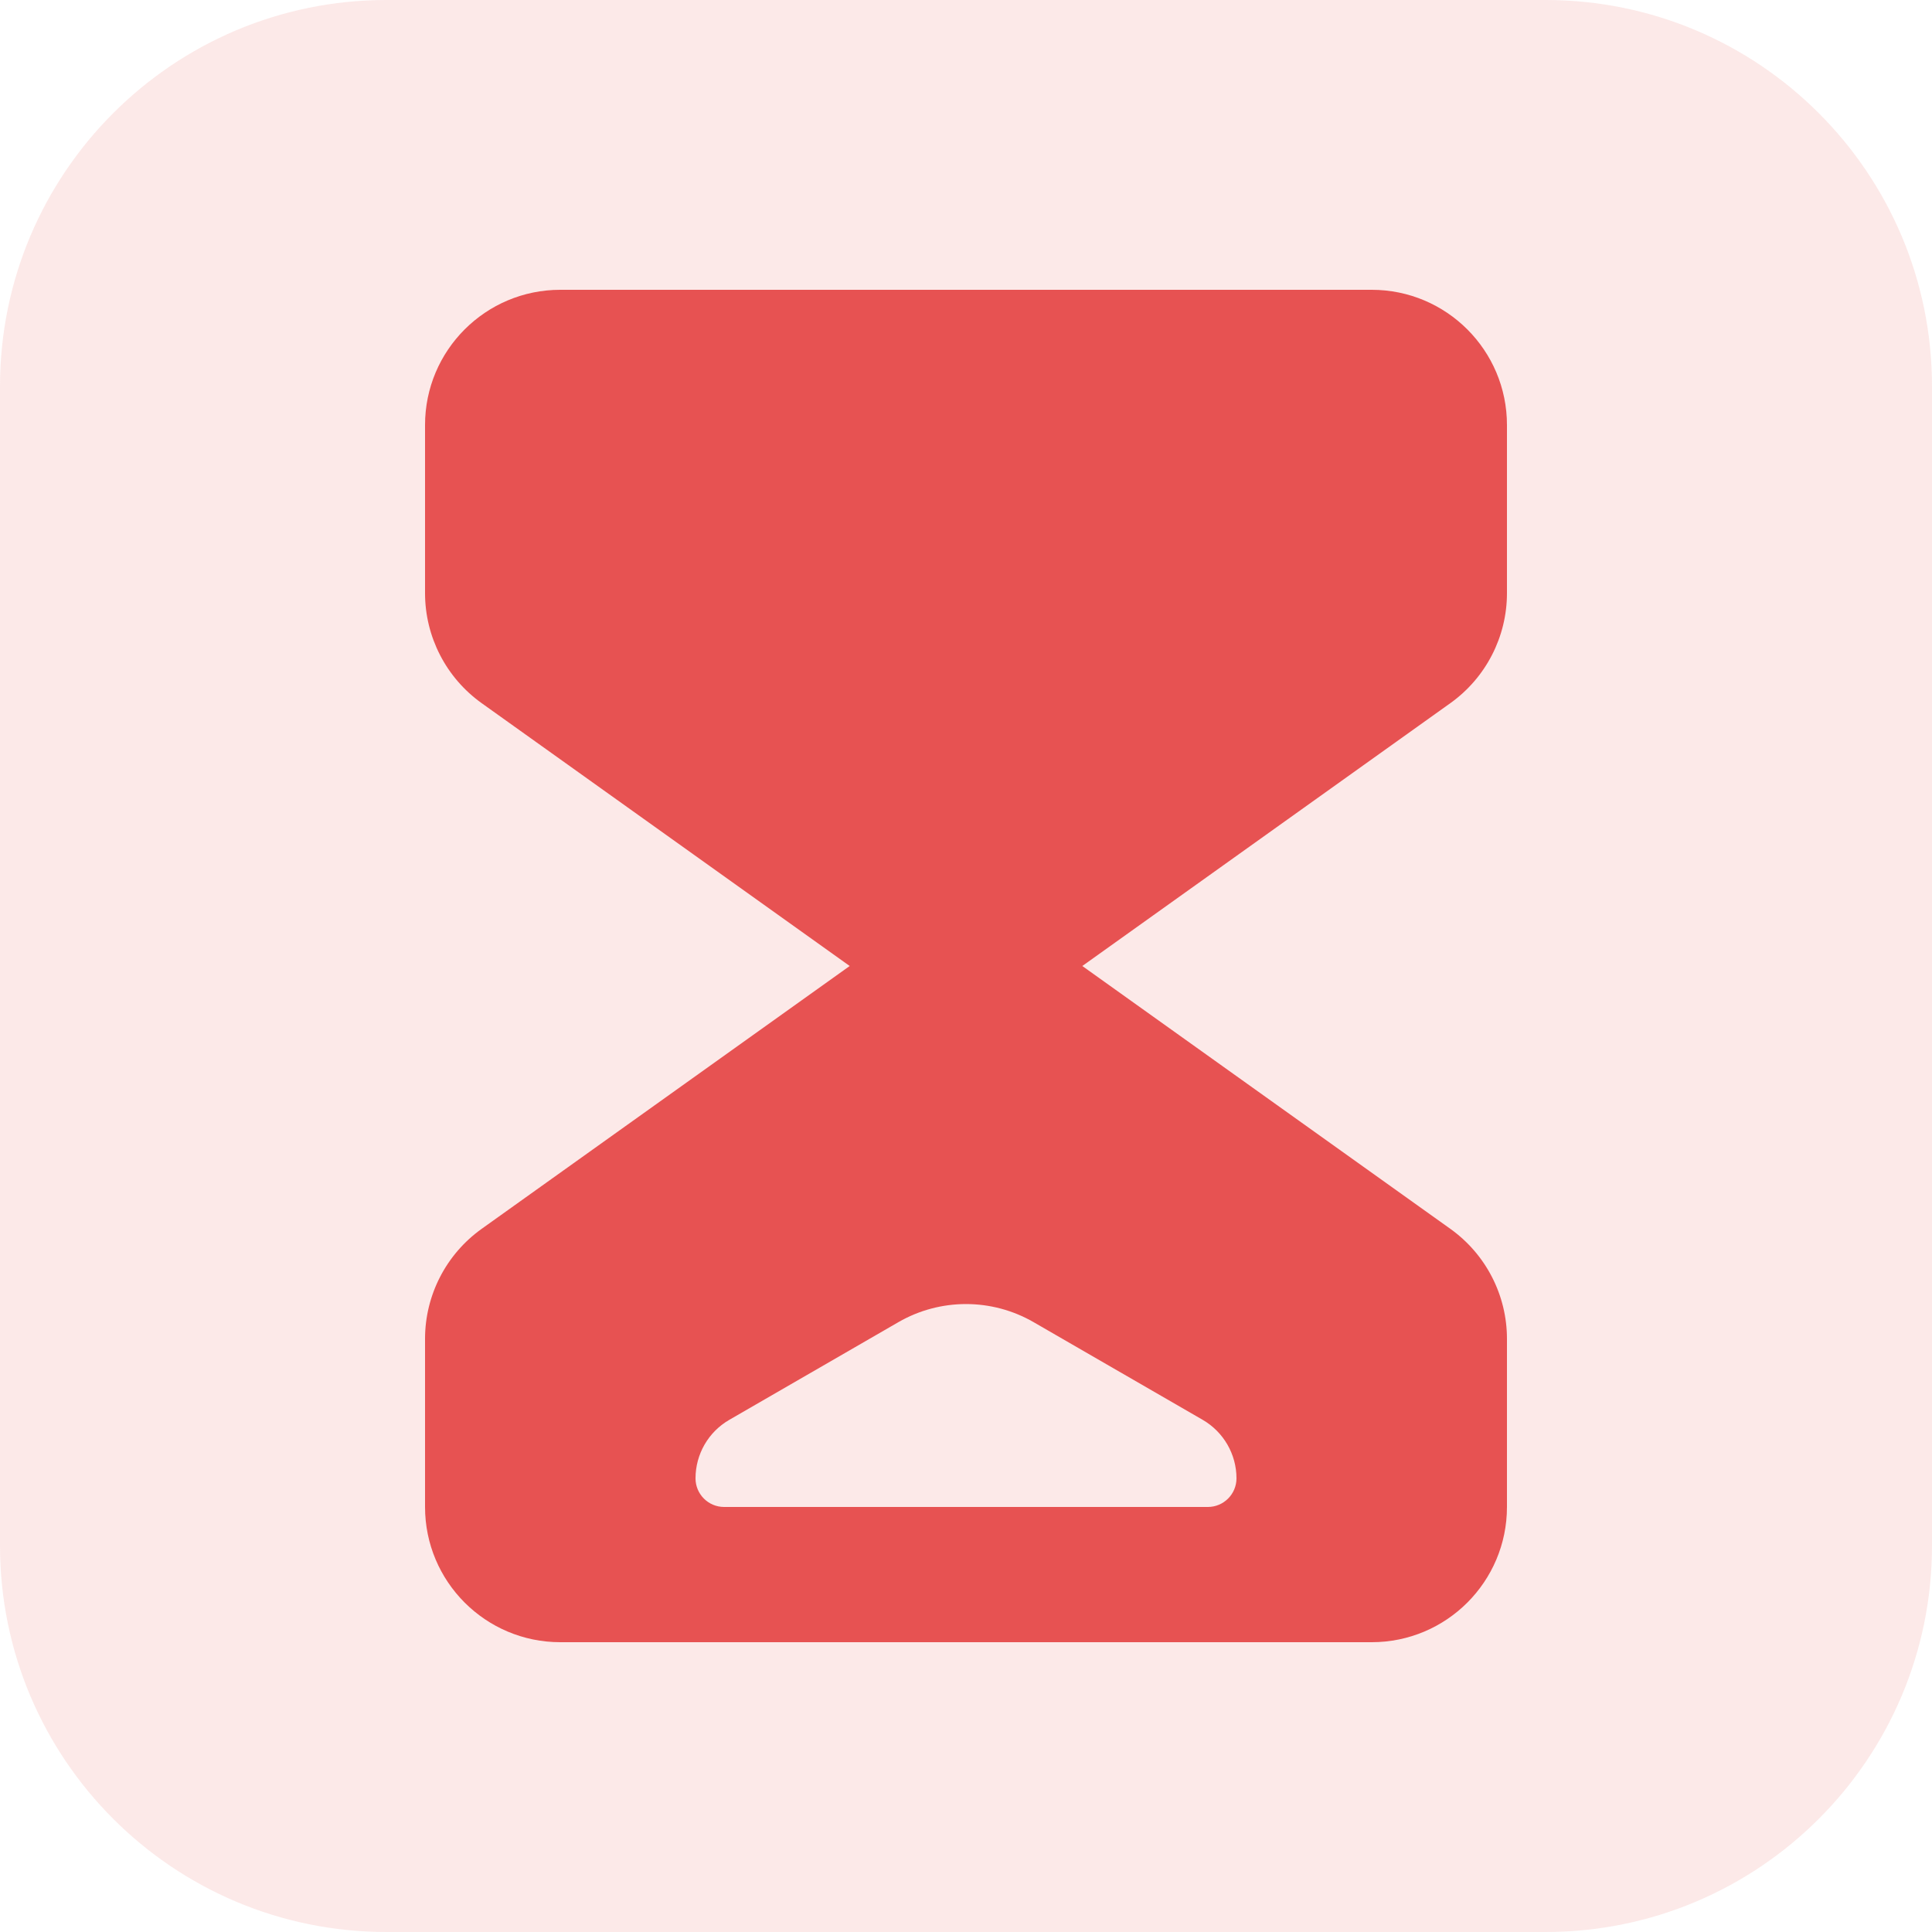
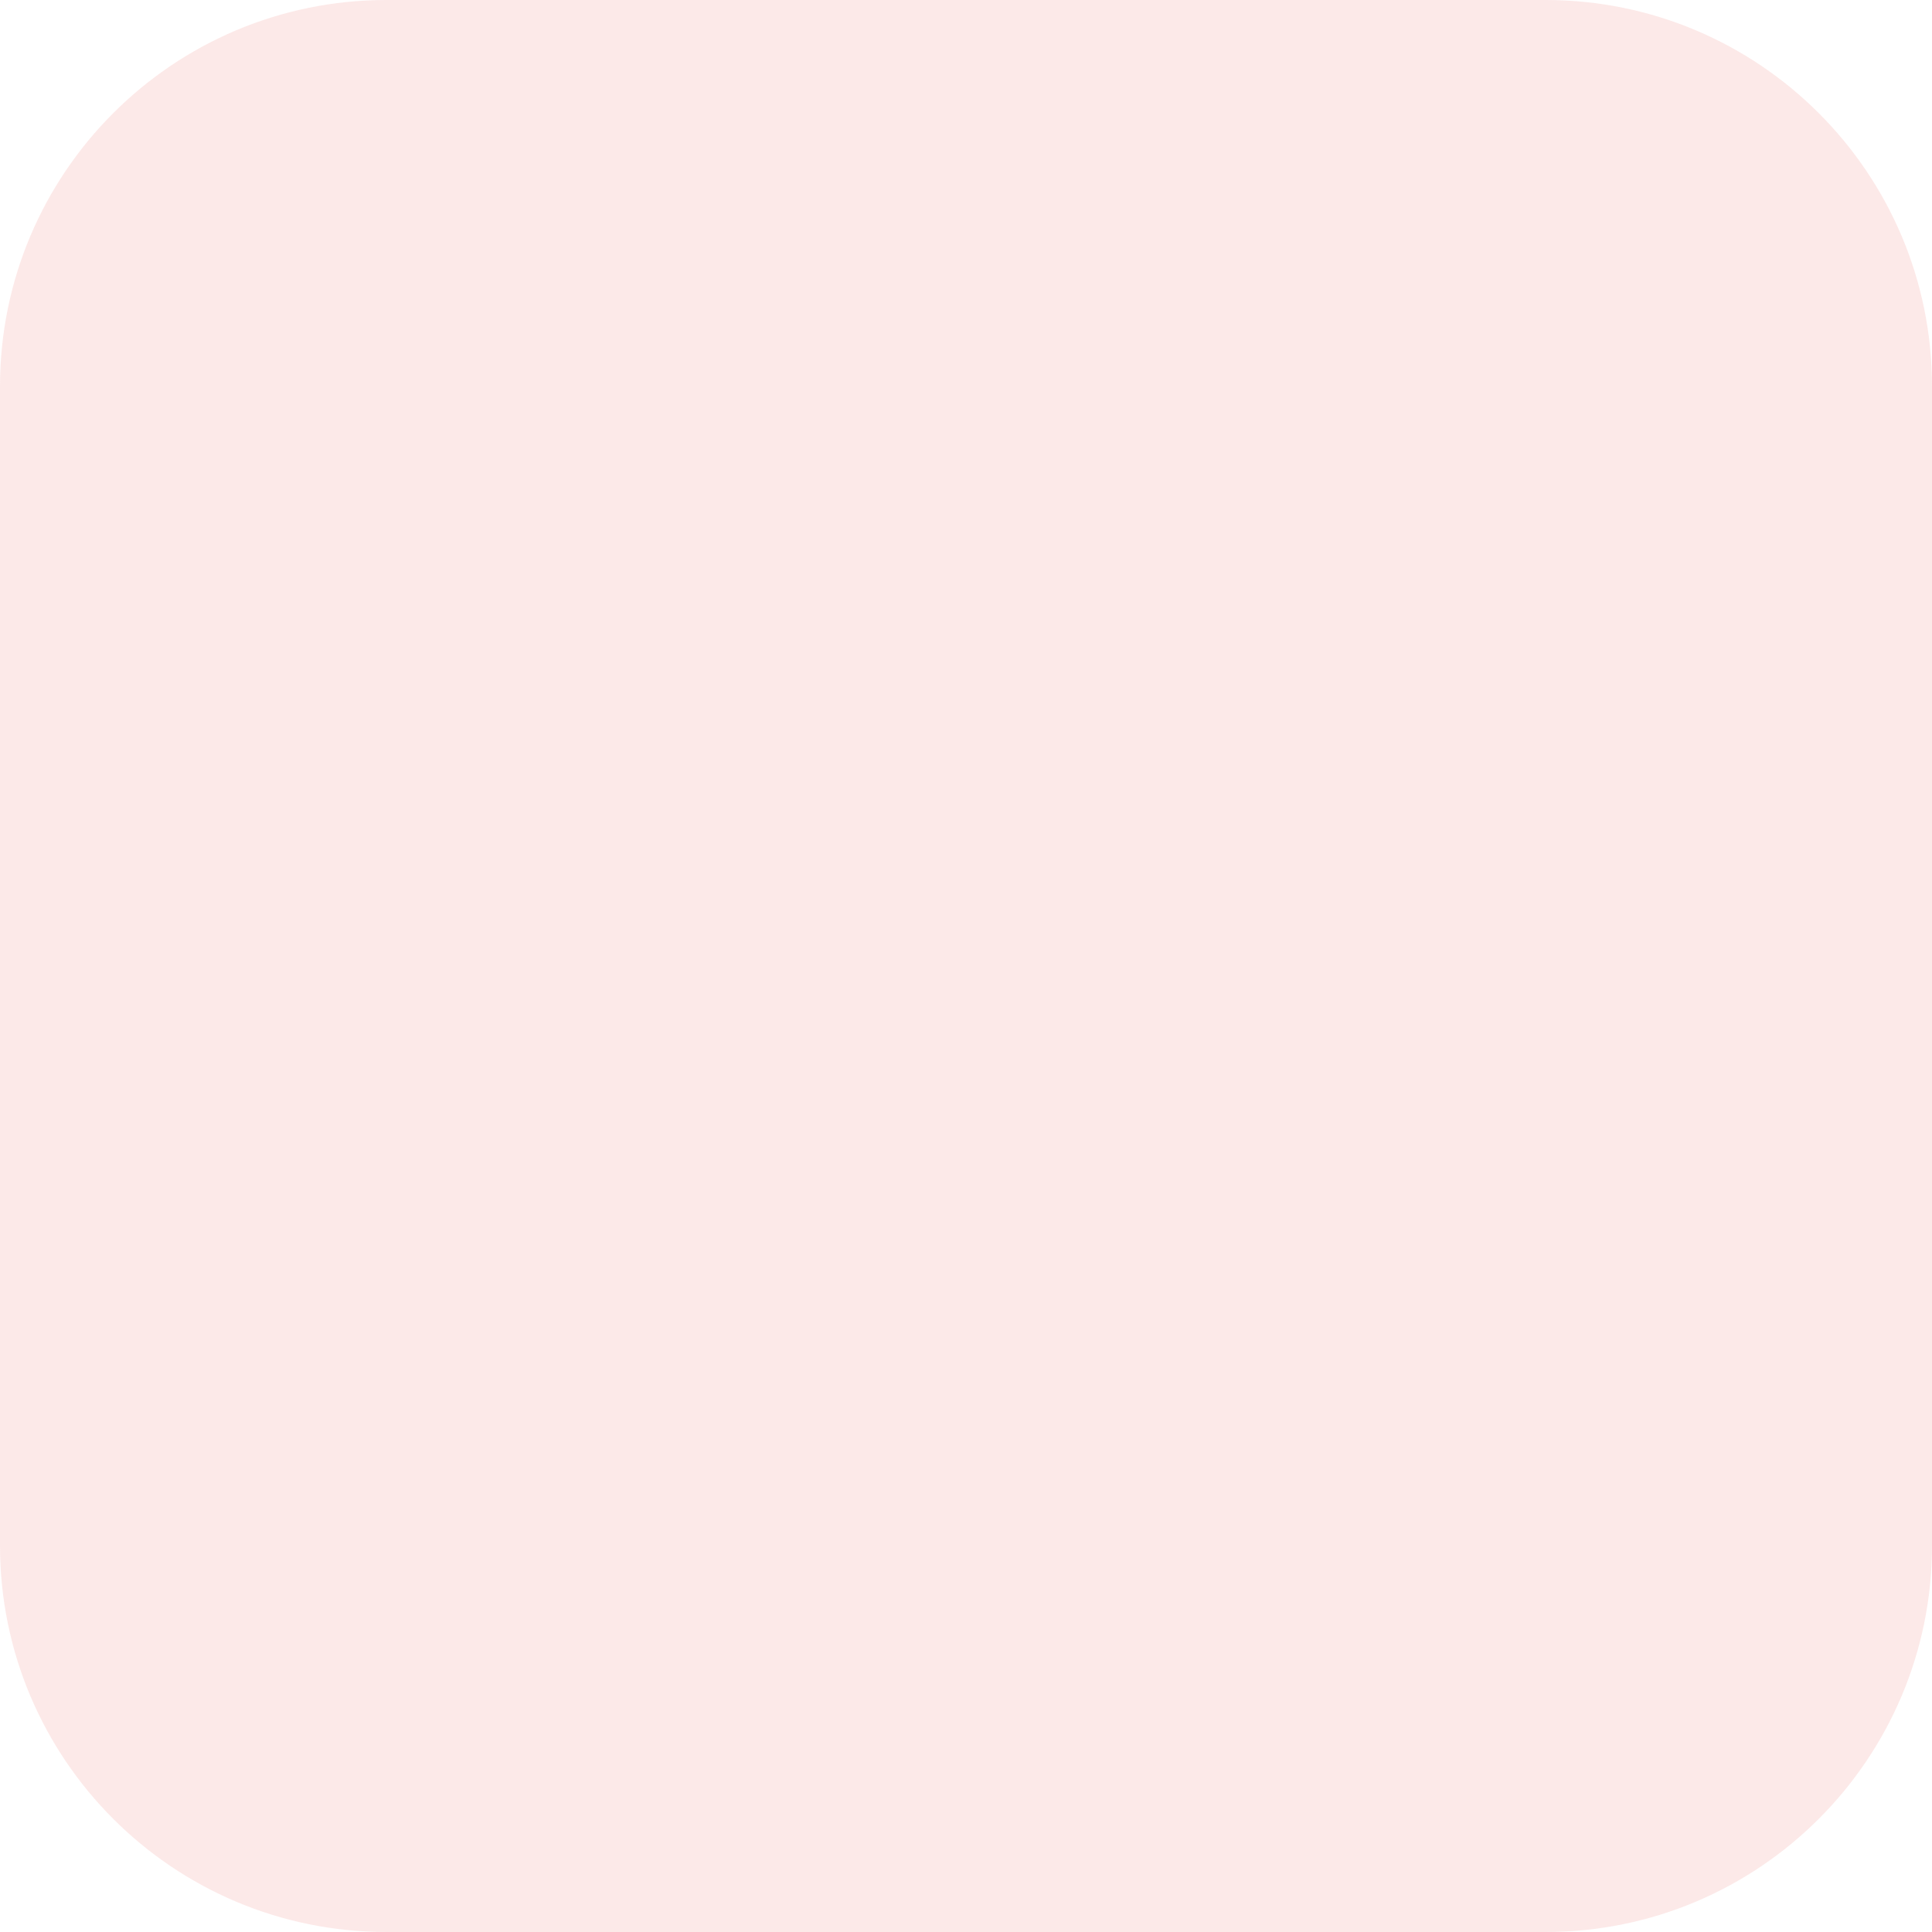
<svg xmlns="http://www.w3.org/2000/svg" width="20" height="20" viewBox="0 0 20 20" fill="none">
  <path d="M16 0H4C1.791 0 0 1.791 0 4V16C0 18.209 1.791 20 4 20H16C18.209 20 20 18.209 20 16V4C20 1.791 18.209 0 16 0Z" fill="#E5453D" fill-opacity="0.12" />
-   <path fill-rule="evenodd" clip-rule="evenodd" d="M4.4 4.4C4.4 3.627 5.027 3 5.8 3H14.2C14.973 3 15.6 3.627 15.6 4.4V6.14C15.6 6.592 15.382 7.016 15.014 7.279L11.204 10L15.014 12.721C15.382 12.984 15.6 13.408 15.6 13.86V15.6C15.6 16.373 14.973 17 14.2 17H5.8C5.027 17 4.4 16.373 4.4 15.6V13.86C4.4 13.408 4.618 12.984 4.986 12.721L8.796 10L4.986 7.279C4.618 7.016 4.4 6.592 4.4 6.14V4.4ZM12.504 15.6C12.667 15.6 12.8 15.467 12.8 15.304C12.8 15.054 12.666 14.823 12.45 14.698L10.7 13.687C10.267 13.437 9.733 13.437 9.3 13.687L7.55 14.698C7.333 14.823 7.2 15.054 7.2 15.304C7.2 15.467 7.332 15.6 7.496 15.6H12.504Z" fill="#E75252" />
</svg>